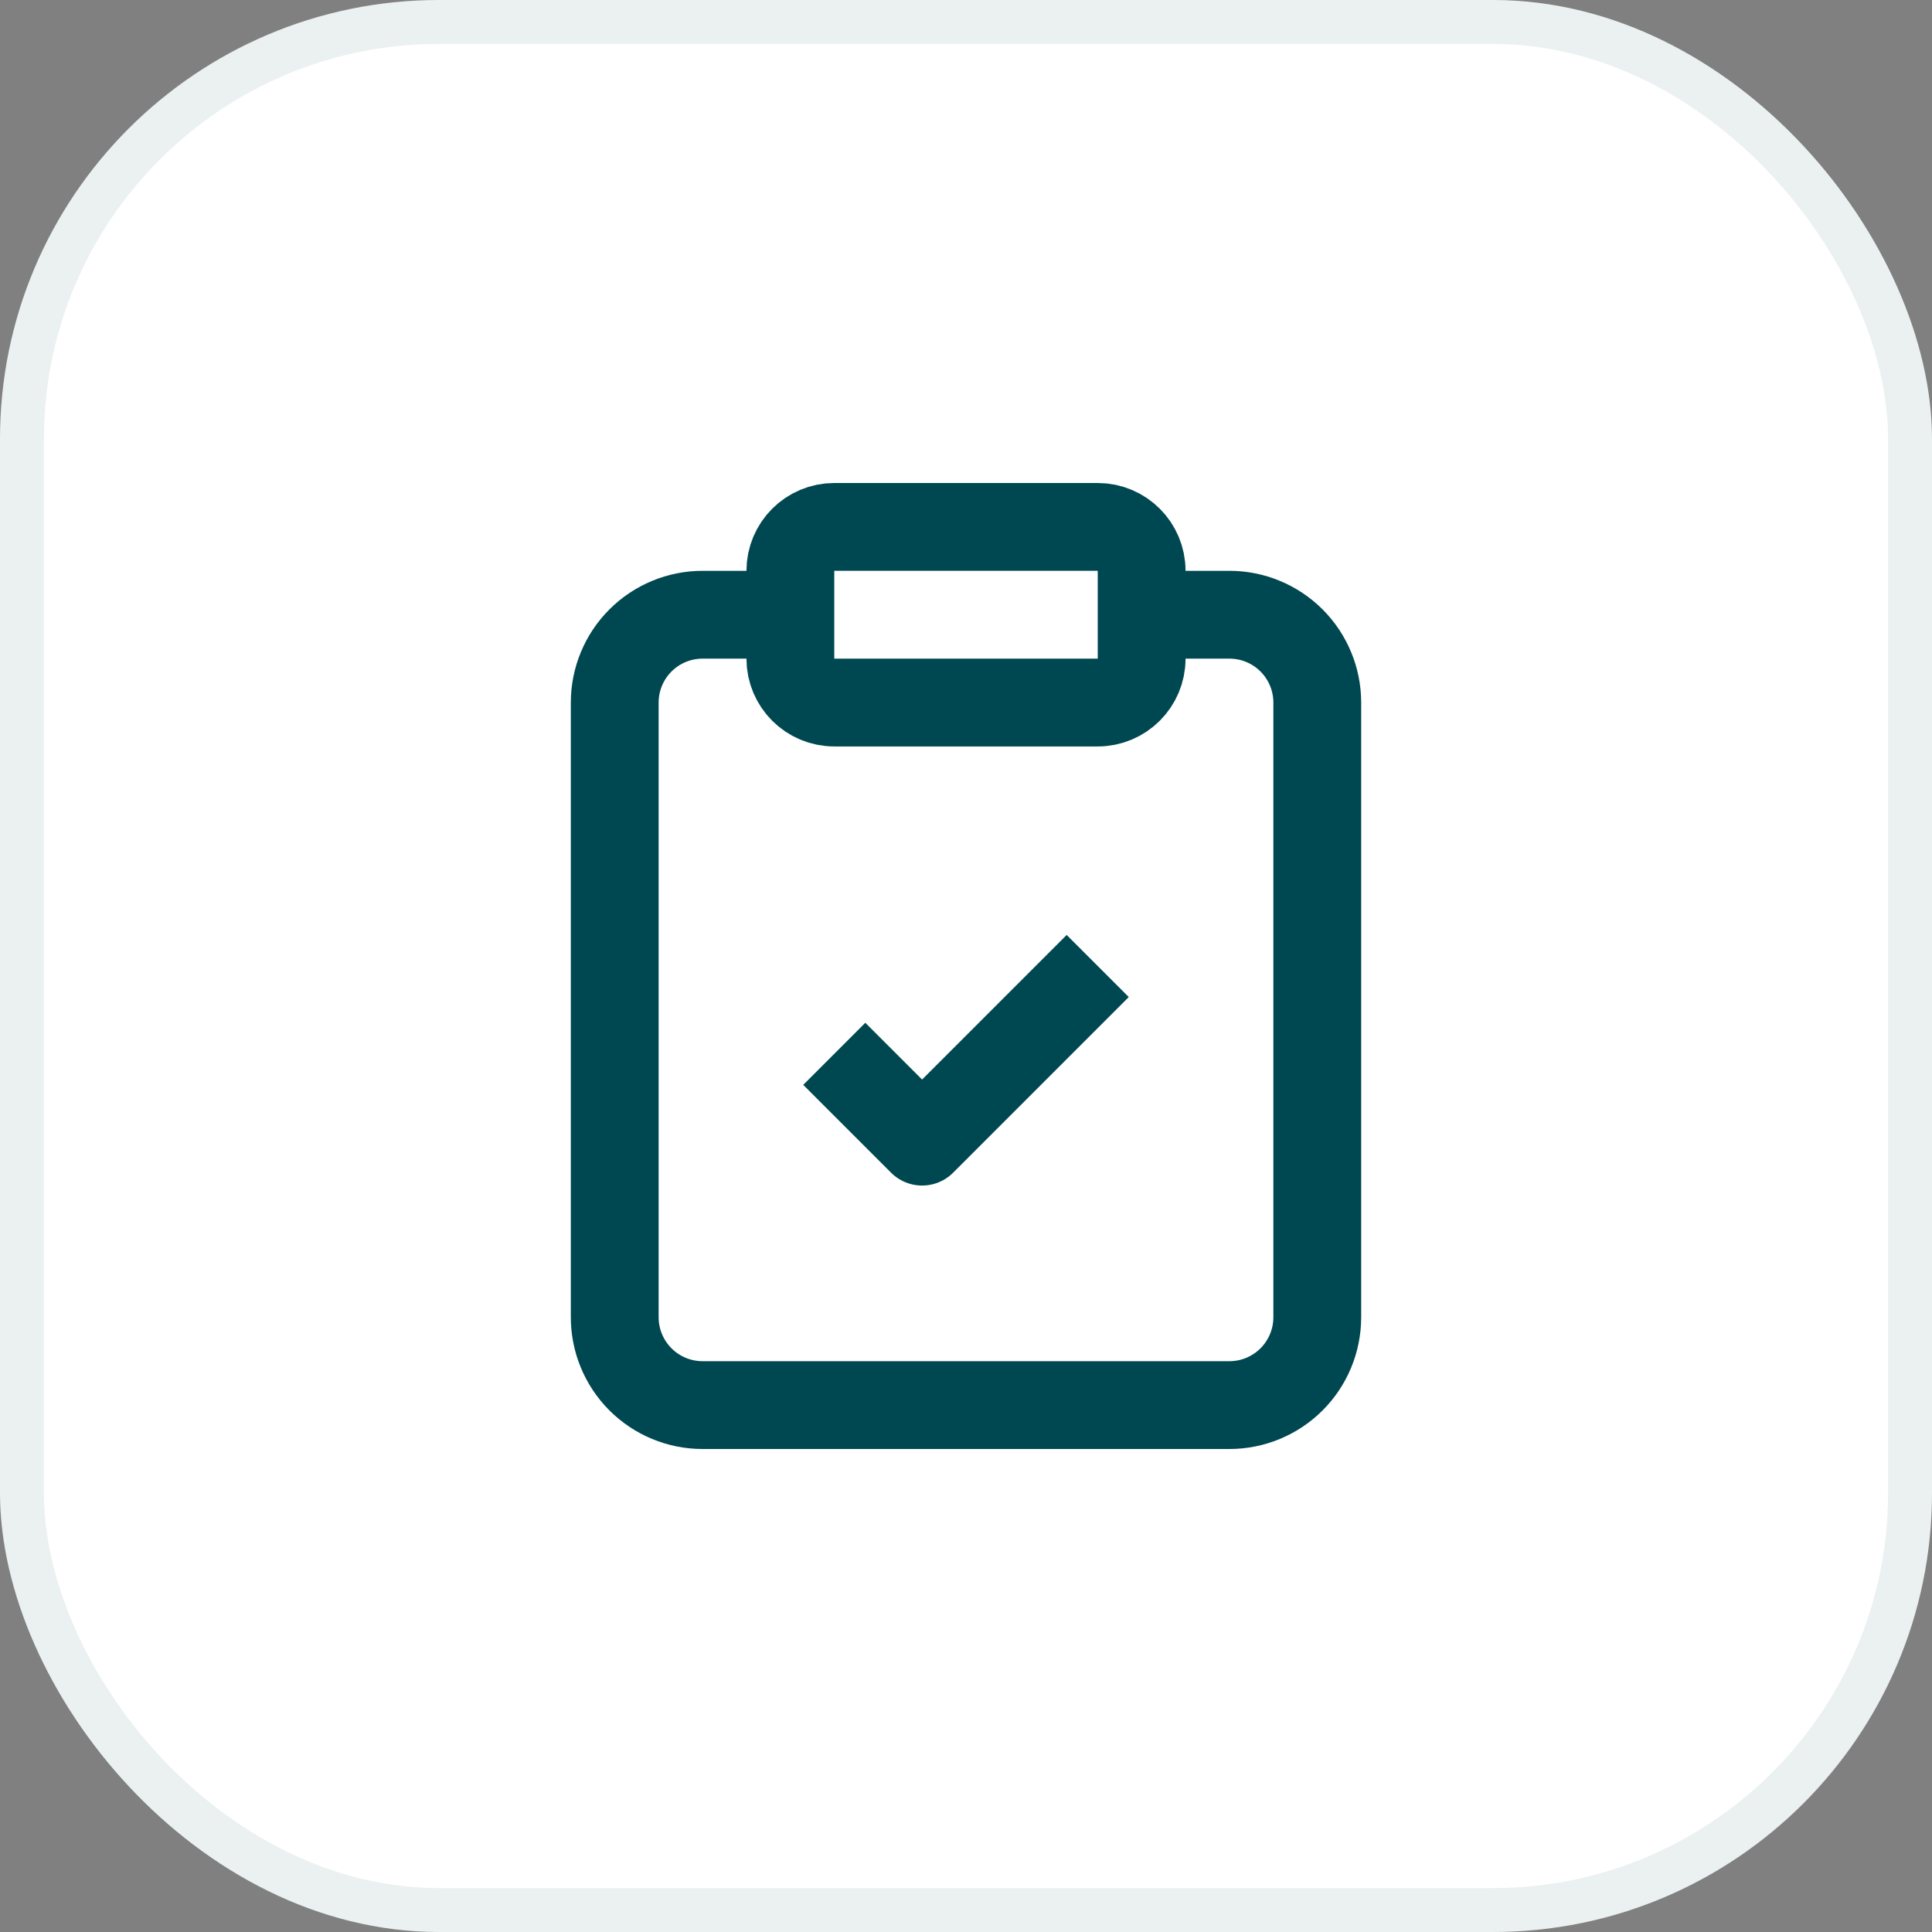
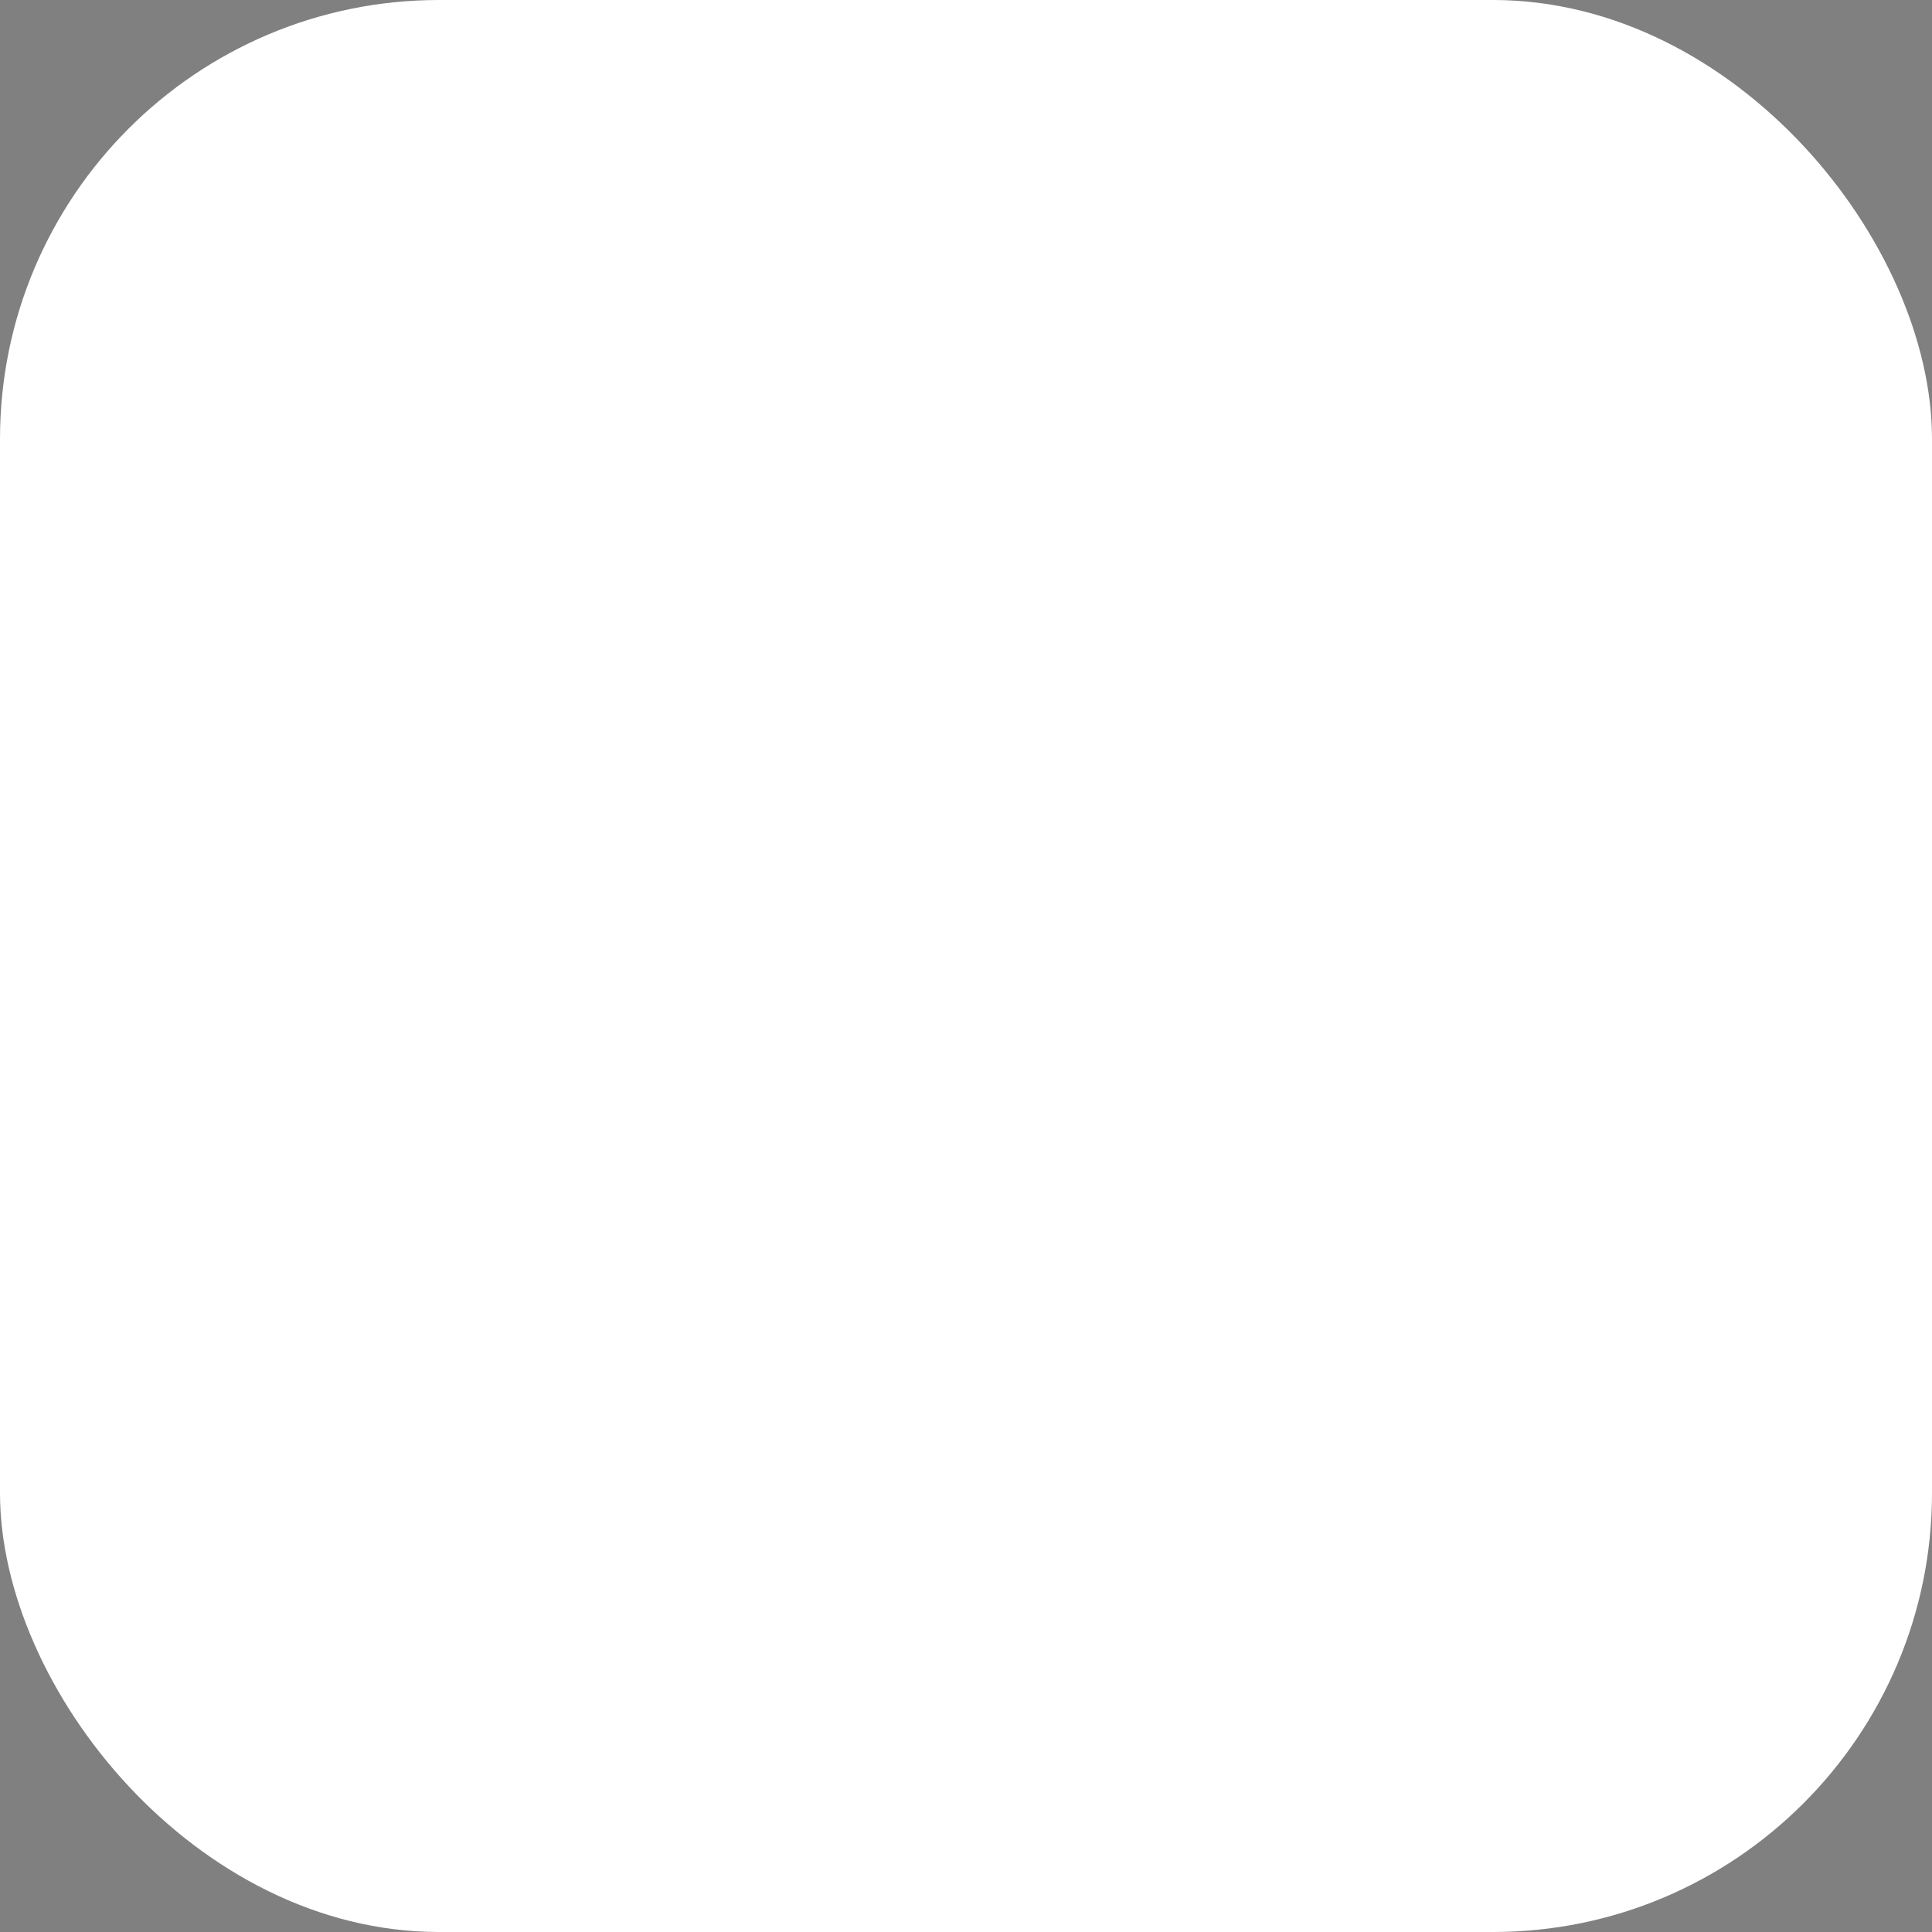
<svg xmlns="http://www.w3.org/2000/svg" width="44" height="44" viewBox="0 0 44 44" fill="none">
  <rect x="0" y="0" width="44" height="44" fill="#808080" stroke="none" />
  <rect width="44" height="44" rx="10" fill="white" />
-   <rect x="0.5" y="0.5" width="43" height="43" rx="9.5" stroke="#004851" stroke-opacity="0.08" />
-   <path d="M26 14H28C28.53 14 29.039 14.211 29.414 14.586C29.789 14.961 30 15.47 30 16V30C30 30.53 29.789 31.039 29.414 31.414C29.039 31.789 28.53 32 28 32H16C15.47 32 14.961 31.789 14.586 31.414C14.211 31.039 14 30.53 14 30V16C14 15.47 14.211 14.961 14.586 14.586C14.961 14.211 15.47 14 16 14H18M19 24L21 26L25 22M19 12H25C25.552 12 26 12.448 26 13V15C26 15.552 25.552 16 25 16H19C18.448 16 18 15.552 18 15V13C18 12.448 18.448 12 19 12Z" stroke="#004851" stroke-width="2" stroke-linejoin="round" />
</svg>